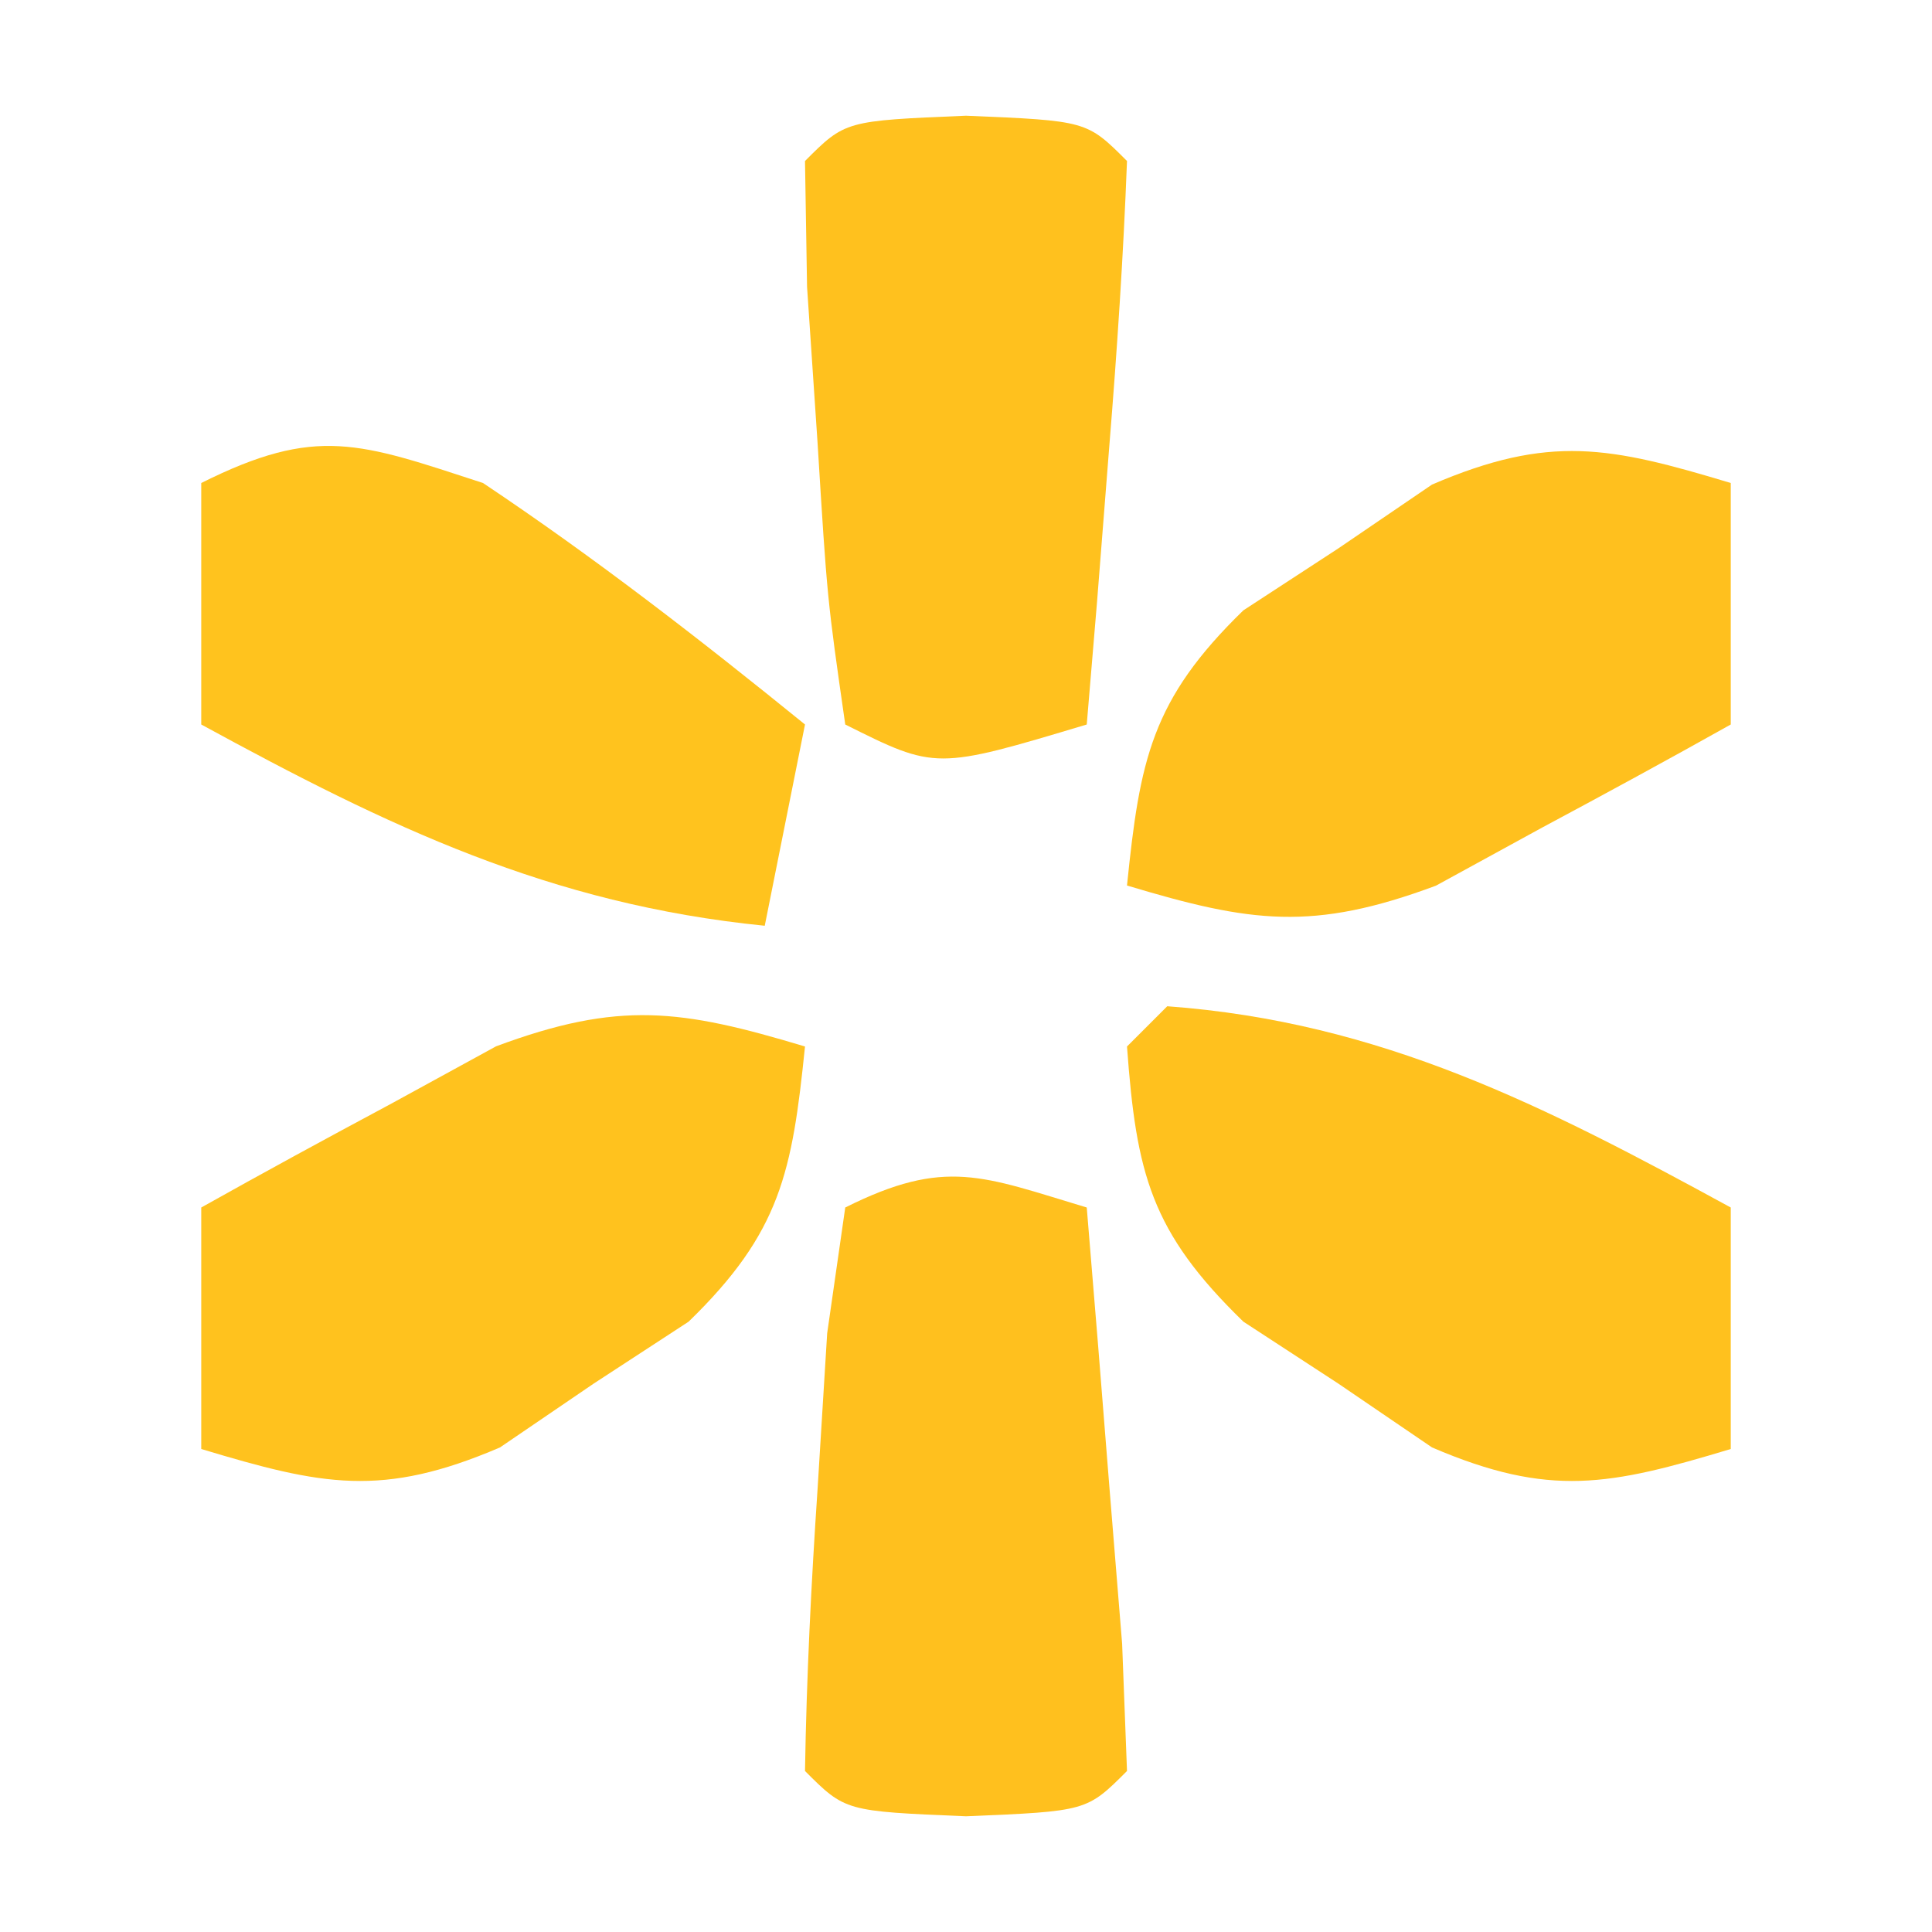
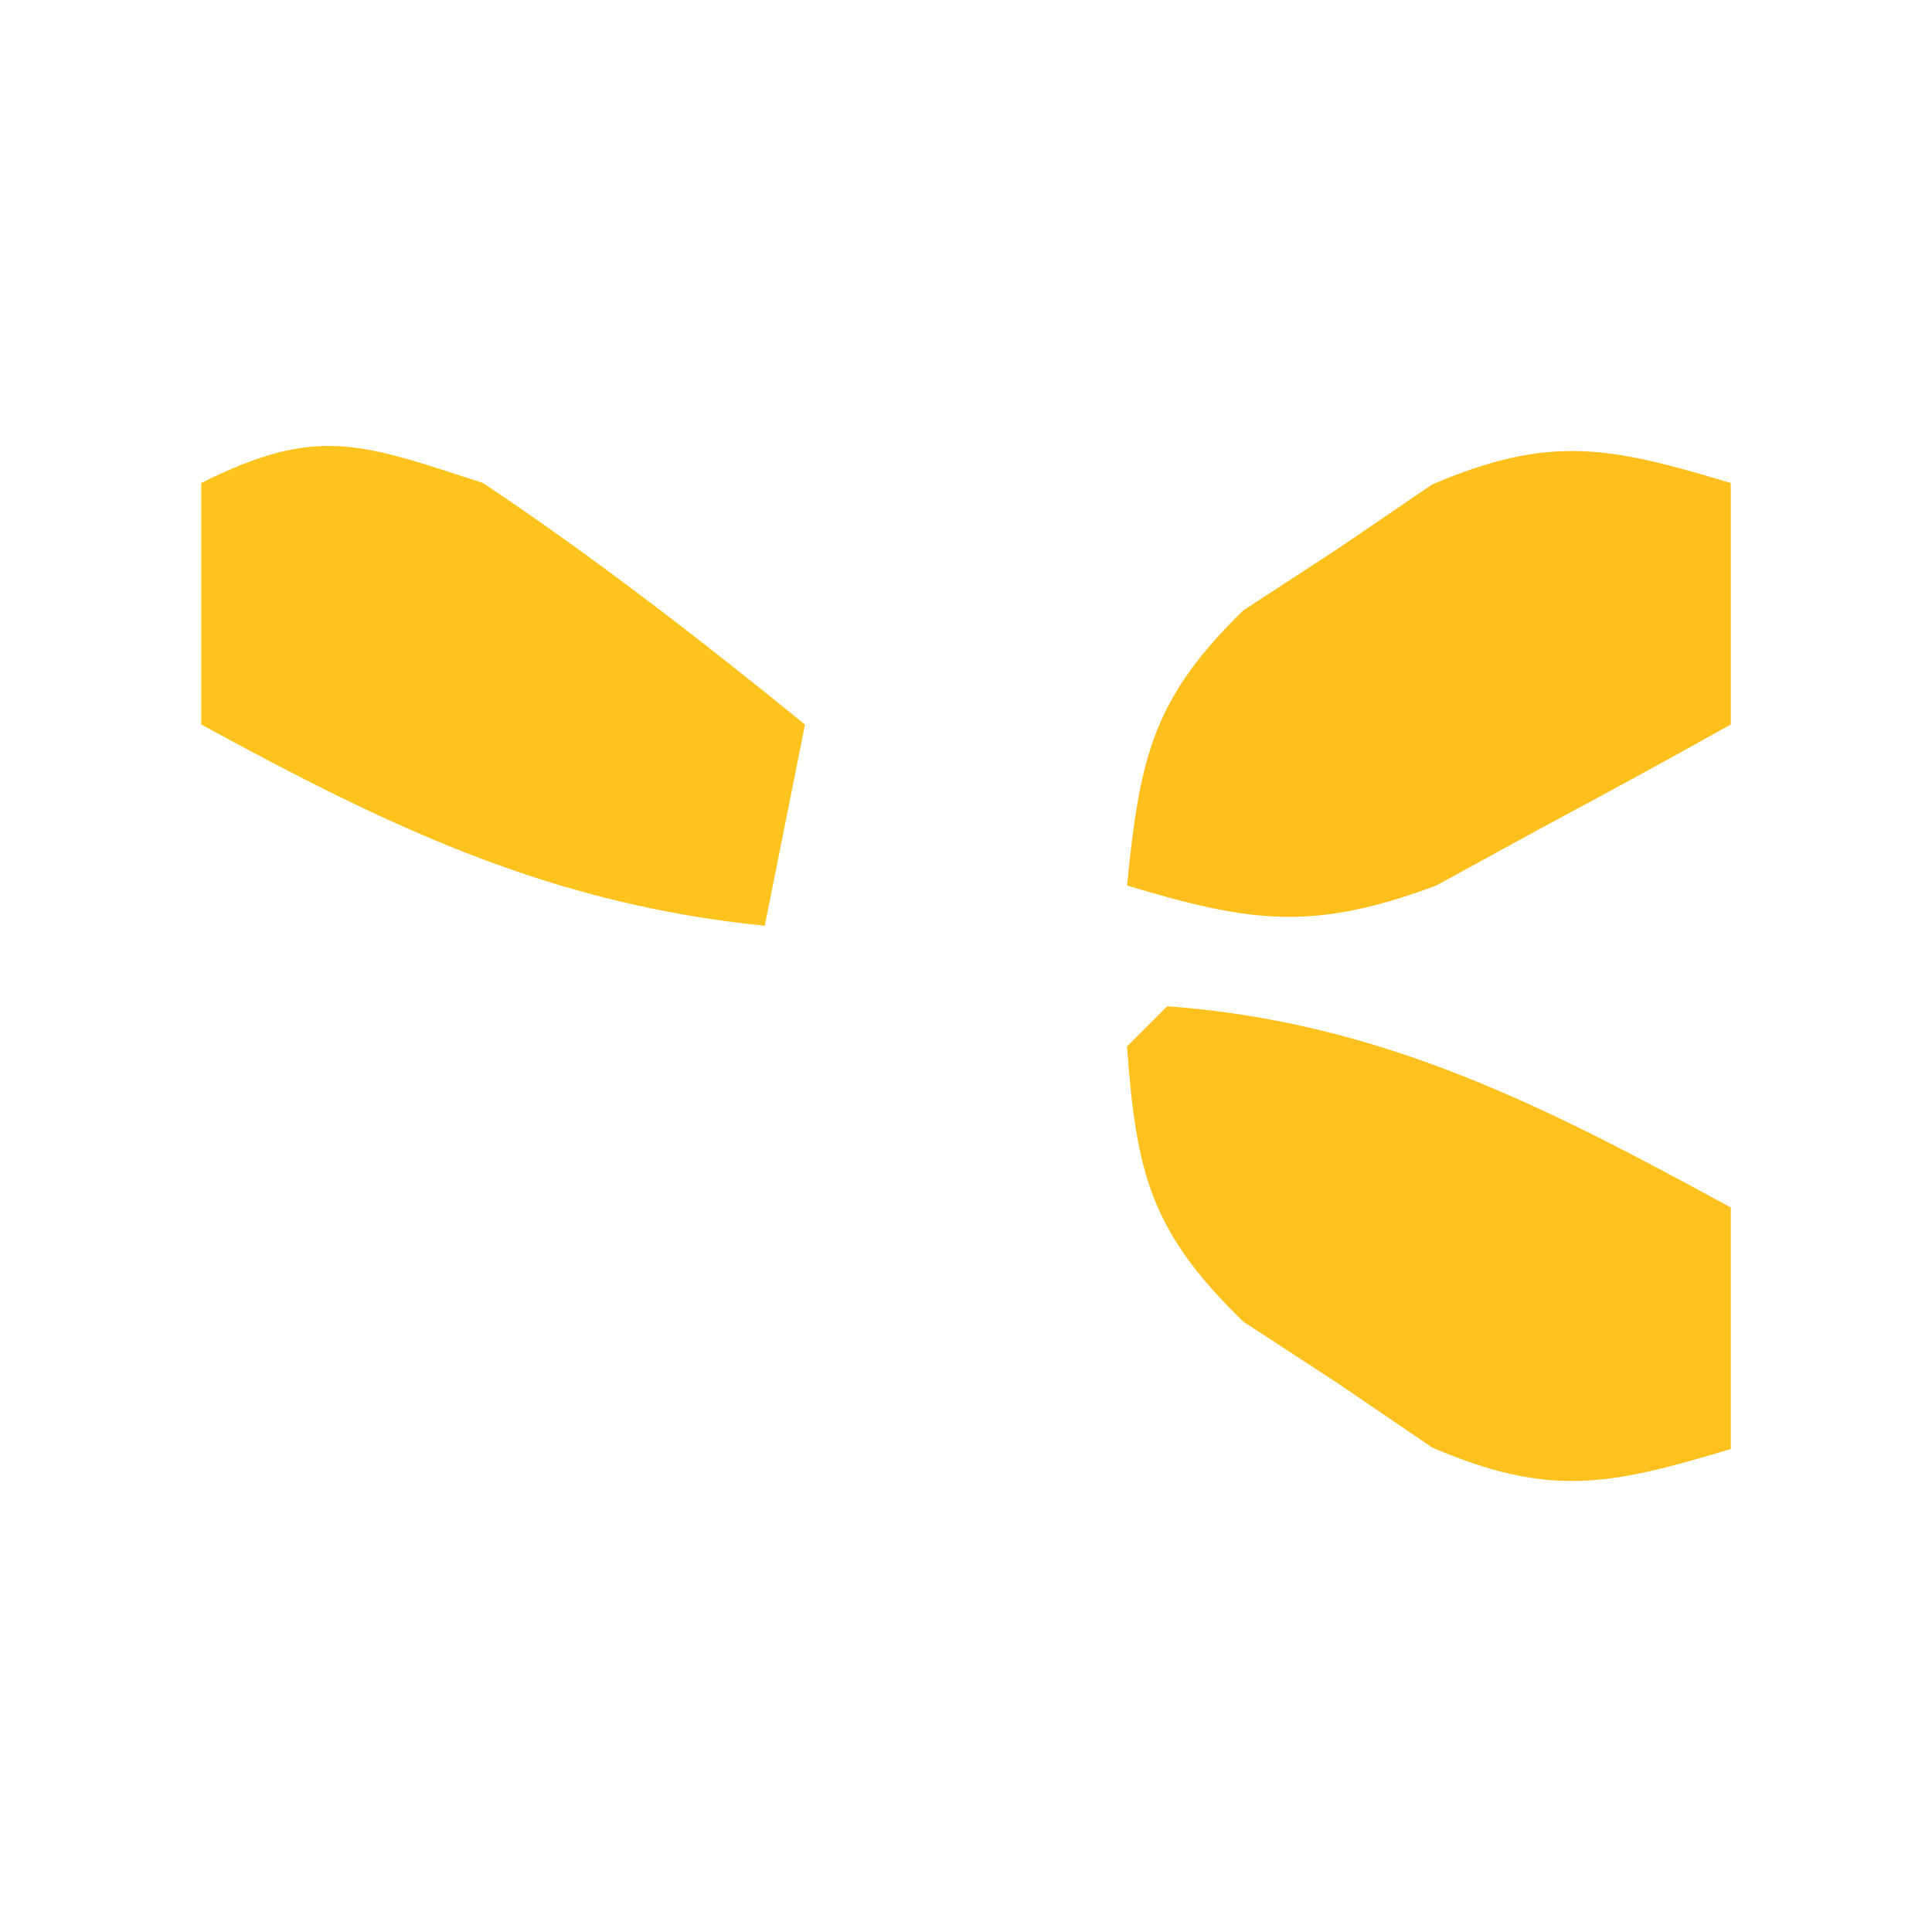
<svg xmlns="http://www.w3.org/2000/svg" version="1.1" width="48" height="48">
  <path d="M0 0 C5.325 0.39 9.401 2.49 14 5 C14 6.98 14 8.96 14 11 C10.997 11.905 9.507 12.218 6.578 10.961 C5.81 10.438 5.042 9.914 4.25 9.375 C3.082 8.613 3.082 8.613 1.891 7.836 C-0.408 5.604 -0.769 4.158 -1 1 C-0.67 0.67 -0.34 0.34 0 0 Z " fill="#FFC11E" transform="translate(29,25)" />
-   <path d="M0 0 C-0.319 3.12 -0.604 4.615 -2.891 6.836 C-3.669 7.344 -4.448 7.852 -5.25 8.375 C-6.018 8.898 -6.787 9.422 -7.578 9.961 C-10.507 11.218 -11.997 10.905 -15 10 C-15 8.02 -15 6.04 -15 4 C-13.447 3.129 -11.882 2.278 -10.312 1.438 C-9.442 0.962 -8.572 0.486 -7.676 -0.004 C-4.617 -1.143 -3.081 -0.927 0 0 Z " fill="#FFC21E" transform="translate(20,26)" />
  <path d="M0 0 C0 1.98 0 3.96 0 6 C-1.553 6.871 -3.118 7.722 -4.688 8.562 C-5.558 9.038 -6.428 9.514 -7.324 10.004 C-10.383 11.143 -11.919 10.927 -15 10 C-14.681 6.88 -14.396 5.385 -12.109 3.164 C-11.331 2.656 -10.552 2.148 -9.75 1.625 C-8.598 0.84 -8.598 0.84 -7.422 0.039 C-4.493 -1.218 -3.003 -0.905 0 0 Z " fill="#FFC01E" transform="translate(43,12)" />
  <path d="M0 0 C2.783 1.859 5.402 3.892 8 6 C7.67 7.65 7.34 9.3 7 11 C1.652 10.465 -2.358 8.533 -7 6 C-7 4.02 -7 2.04 -7 0 C-4.13 -1.435 -3.072 -1.002 0 0 Z " fill="#FFC31E" transform="translate(12,12)" />
-   <path d="M0 0 C0.194 2.312 0.38 4.625 0.562 6.938 C0.667 8.225 0.771 9.513 0.879 10.84 C0.919 11.883 0.959 12.926 1 14 C0 15 0 15 -3 15.125 C-6 15 -6 15 -7 14 C-6.962 11.665 -6.845 9.33 -6.688 7 C-6.609 5.721 -6.53 4.442 -6.449 3.125 C-6.301 2.094 -6.153 1.062 -6 0 C-3.509 -1.245 -2.589 -0.777 0 0 Z " fill="#FFC01E" transform="translate(27,30)" />
-   <path d="M0 0 C3 0.125 3 0.125 4 1.125 C3.91 3.482 3.753 5.837 3.562 8.188 C3.461 9.478 3.359 10.768 3.254 12.098 C3.128 13.596 3.128 13.596 3 15.125 C-0.75 16.25 -0.75 16.25 -3 15.125 C-3.449 12 -3.449 12 -3.688 8.125 C-3.774 6.846 -3.86 5.567 -3.949 4.25 C-3.966 3.219 -3.983 2.188 -4 1.125 C-3 0.125 -3 0.125 0 0 Z " fill="#FFC11E" transform="translate(24,2.875)" />
</svg>